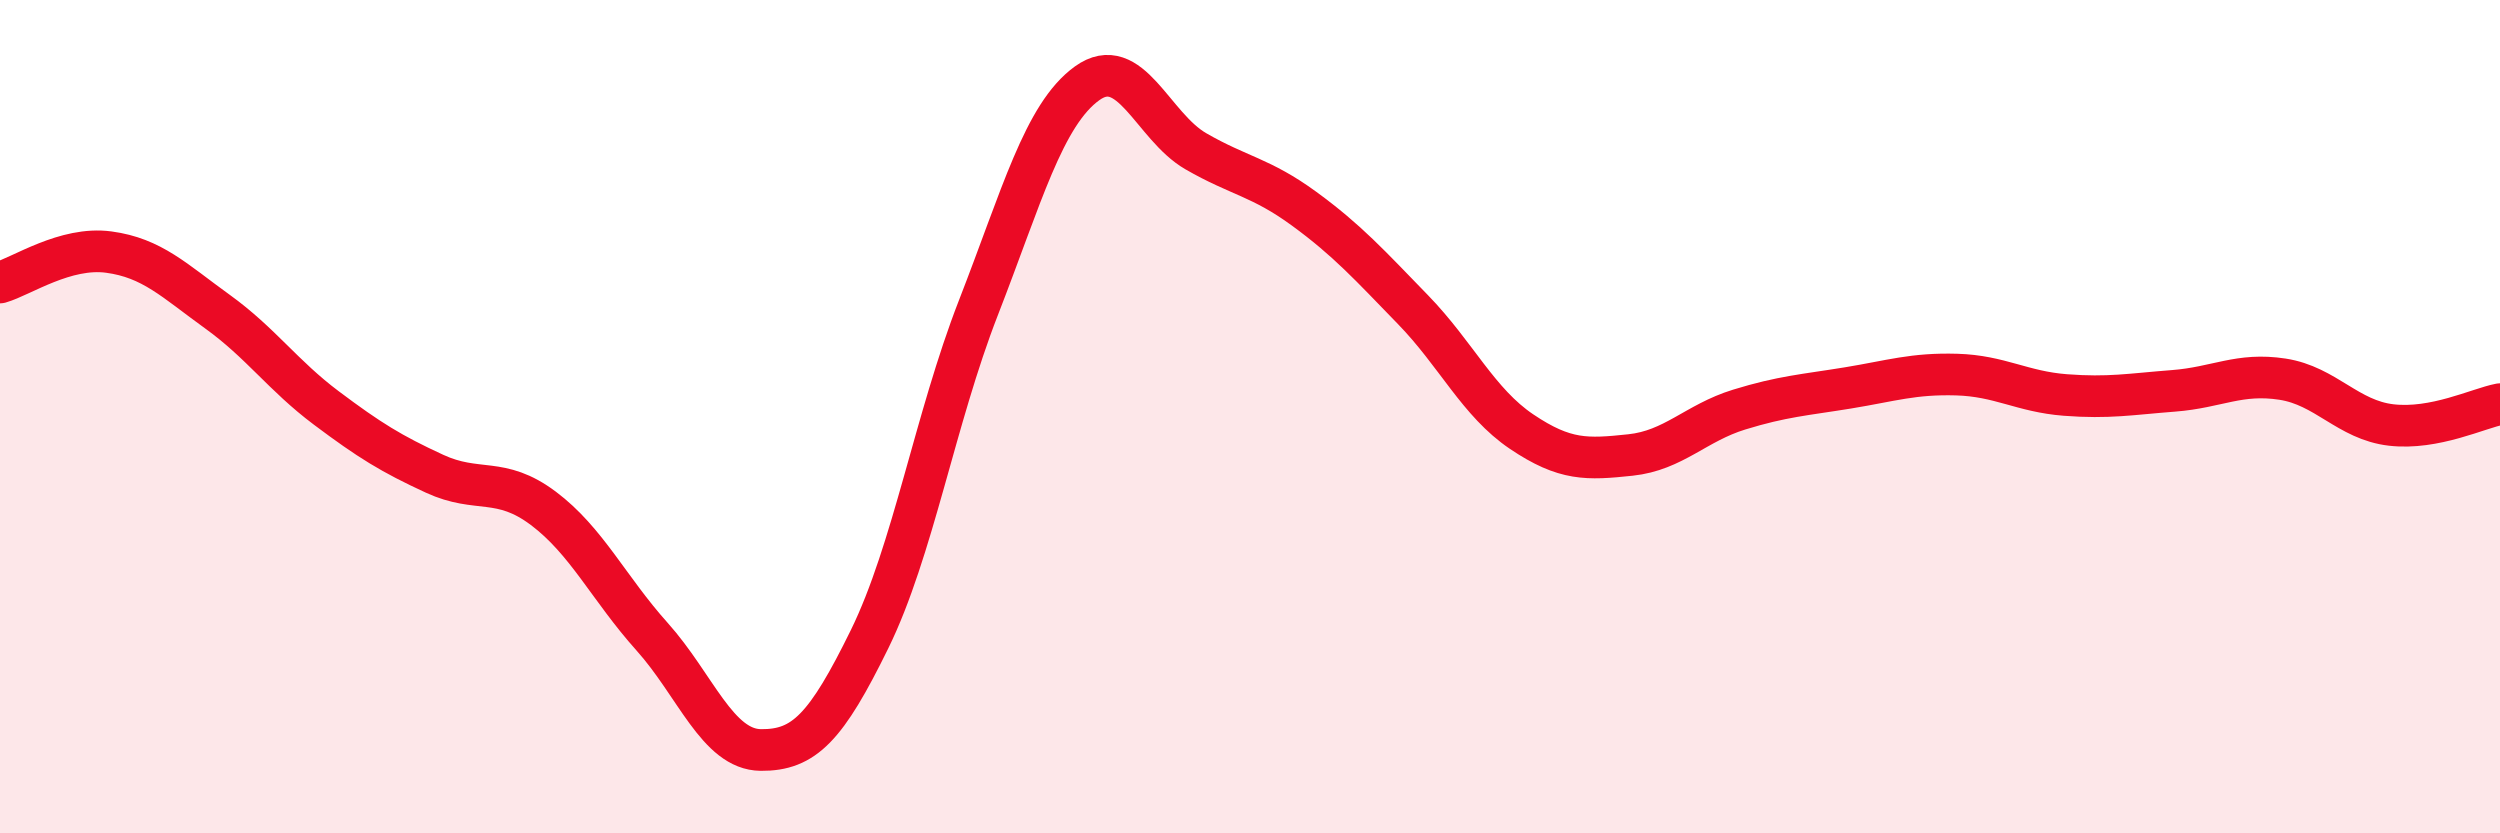
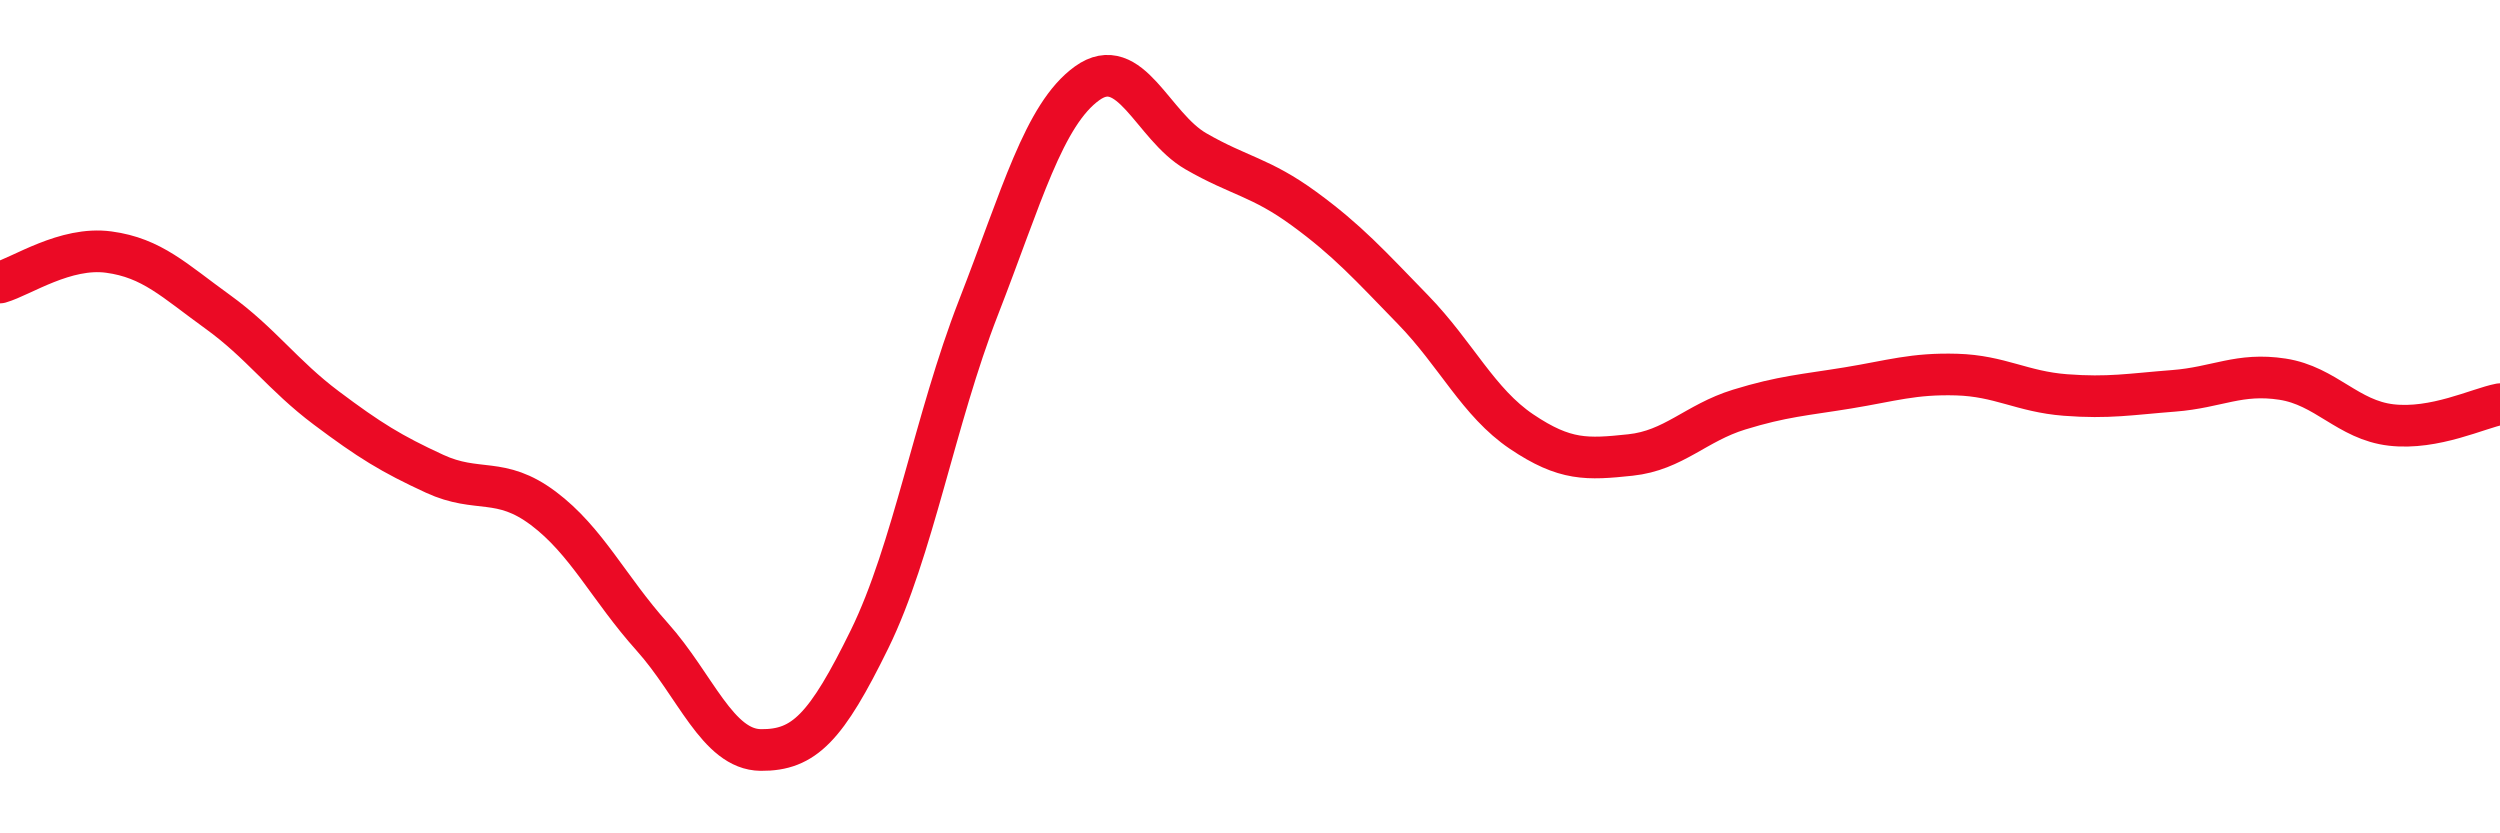
<svg xmlns="http://www.w3.org/2000/svg" width="60" height="20" viewBox="0 0 60 20">
-   <path d="M 0,6.78 C 0.52,6.63 1.57,5.91 2.61,6.05 C 3.65,6.19 4.18,6.73 5.22,7.48 C 6.26,8.23 6.79,9.01 7.83,9.79 C 8.87,10.57 9.39,10.89 10.43,11.37 C 11.47,11.85 12,11.42 13.04,12.2 C 14.08,12.98 14.61,14.12 15.65,15.28 C 16.69,16.44 17.22,17.99 18.26,18 C 19.3,18.01 19.83,17.46 20.87,15.34 C 21.91,13.22 22.44,10.06 23.48,7.39 C 24.52,4.72 25.05,2.75 26.09,2 C 27.13,1.25 27.66,3.03 28.7,3.63 C 29.74,4.23 30.26,4.25 31.3,5.01 C 32.34,5.77 32.87,6.36 33.91,7.43 C 34.95,8.5 35.48,9.66 36.52,10.36 C 37.56,11.06 38.09,11.03 39.13,10.92 C 40.17,10.81 40.7,10.15 41.74,9.83 C 42.78,9.51 43.31,9.48 44.35,9.31 C 45.39,9.14 45.92,8.96 46.96,8.99 C 48,9.02 48.53,9.4 49.57,9.48 C 50.61,9.56 51.13,9.46 52.17,9.38 C 53.21,9.3 53.74,8.94 54.78,9.1 C 55.82,9.26 56.35,10.08 57.39,10.2 C 58.43,10.32 59.48,9.8 60,9.7L60 20L0 20Z" fill="#EB0A25" opacity="0.1" stroke-linecap="round" stroke-linejoin="round" />
  <path d="M 0,6.78 C 0.52,6.63 1.57,5.91 2.61,6.05 C 3.65,6.19 4.18,6.73 5.22,7.48 C 6.26,8.23 6.79,9.01 7.83,9.79 C 8.87,10.57 9.39,10.89 10.43,11.37 C 11.47,11.85 12,11.42 13.04,12.2 C 14.08,12.98 14.61,14.12 15.65,15.28 C 16.69,16.44 17.22,17.99 18.26,18 C 19.3,18.01 19.83,17.46 20.87,15.34 C 21.91,13.22 22.44,10.06 23.48,7.39 C 24.52,4.72 25.05,2.75 26.09,2 C 27.13,1.25 27.66,3.03 28.7,3.63 C 29.74,4.23 30.26,4.25 31.3,5.01 C 32.34,5.77 32.87,6.36 33.91,7.43 C 34.95,8.5 35.48,9.66 36.52,10.36 C 37.56,11.06 38.09,11.03 39.13,10.92 C 40.17,10.81 40.7,10.15 41.74,9.83 C 42.78,9.51 43.31,9.48 44.35,9.31 C 45.39,9.14 45.92,8.96 46.96,8.99 C 48,9.02 48.53,9.4 49.57,9.48 C 50.61,9.56 51.13,9.46 52.17,9.38 C 53.21,9.3 53.74,8.94 54.78,9.1 C 55.82,9.26 56.35,10.08 57.39,10.2 C 58.43,10.32 59.48,9.8 60,9.7" stroke="#EB0A25" stroke-width="1" fill="none" stroke-linecap="round" stroke-linejoin="round" />
</svg>